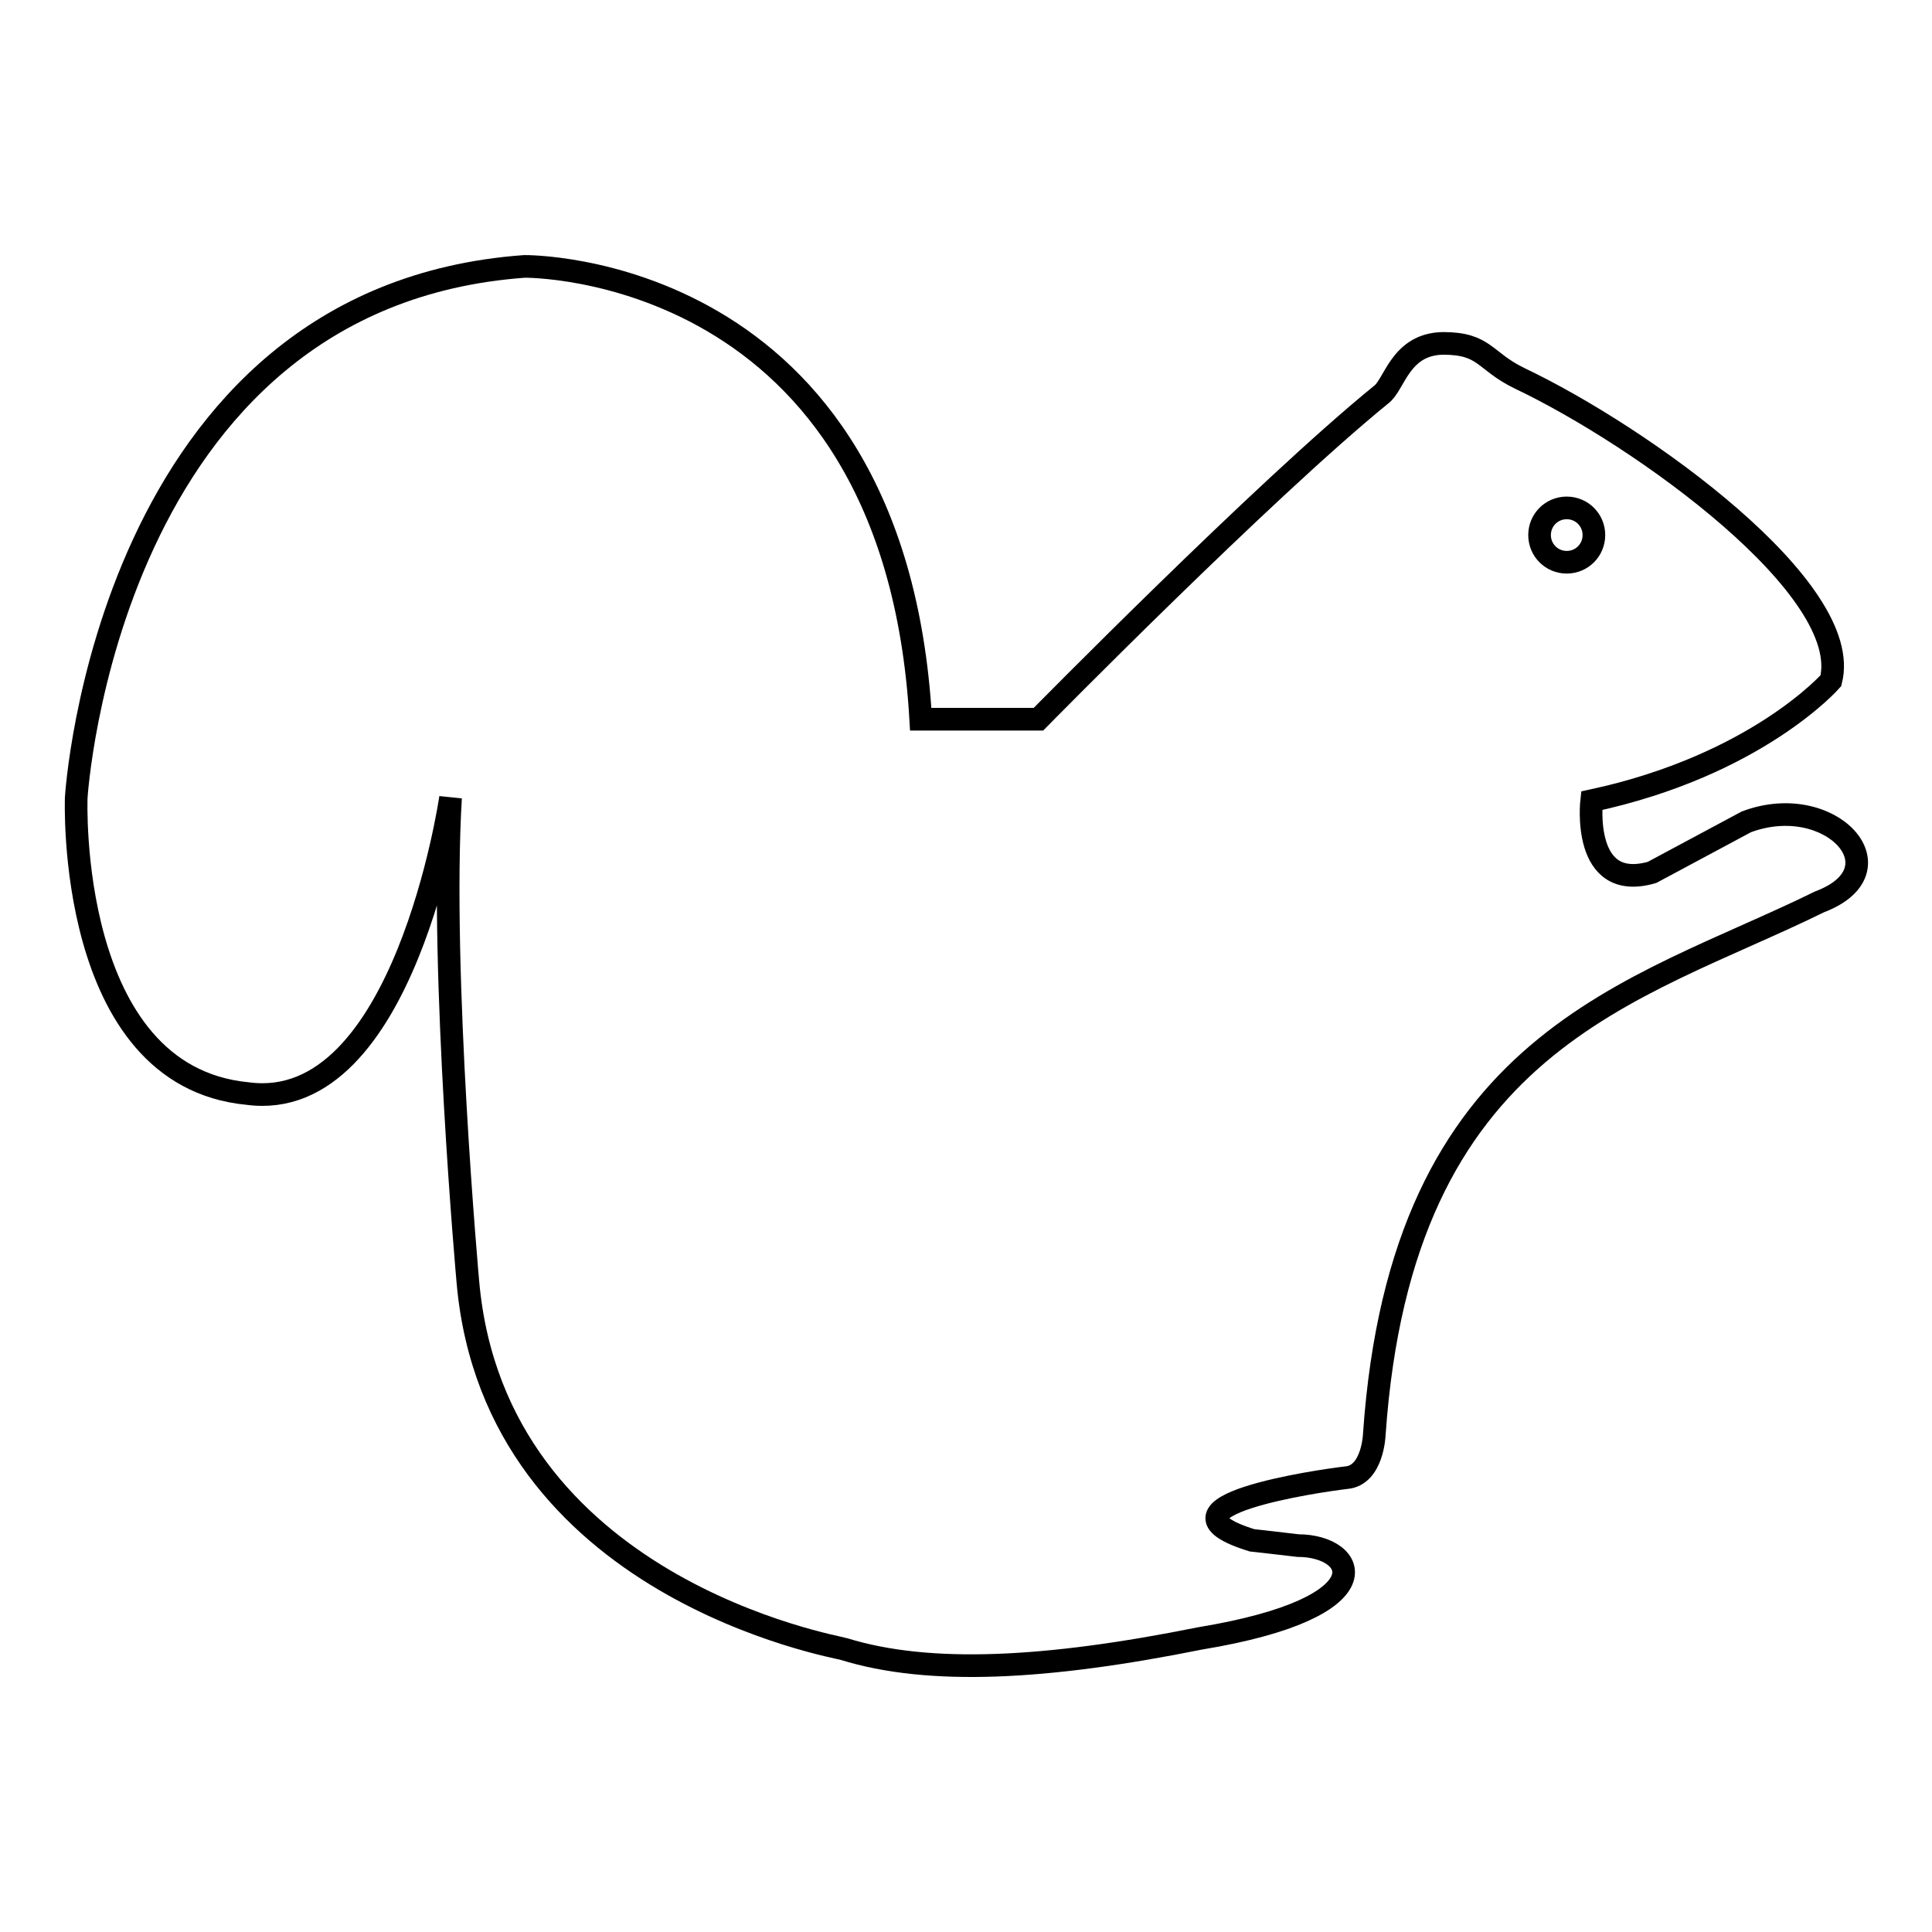
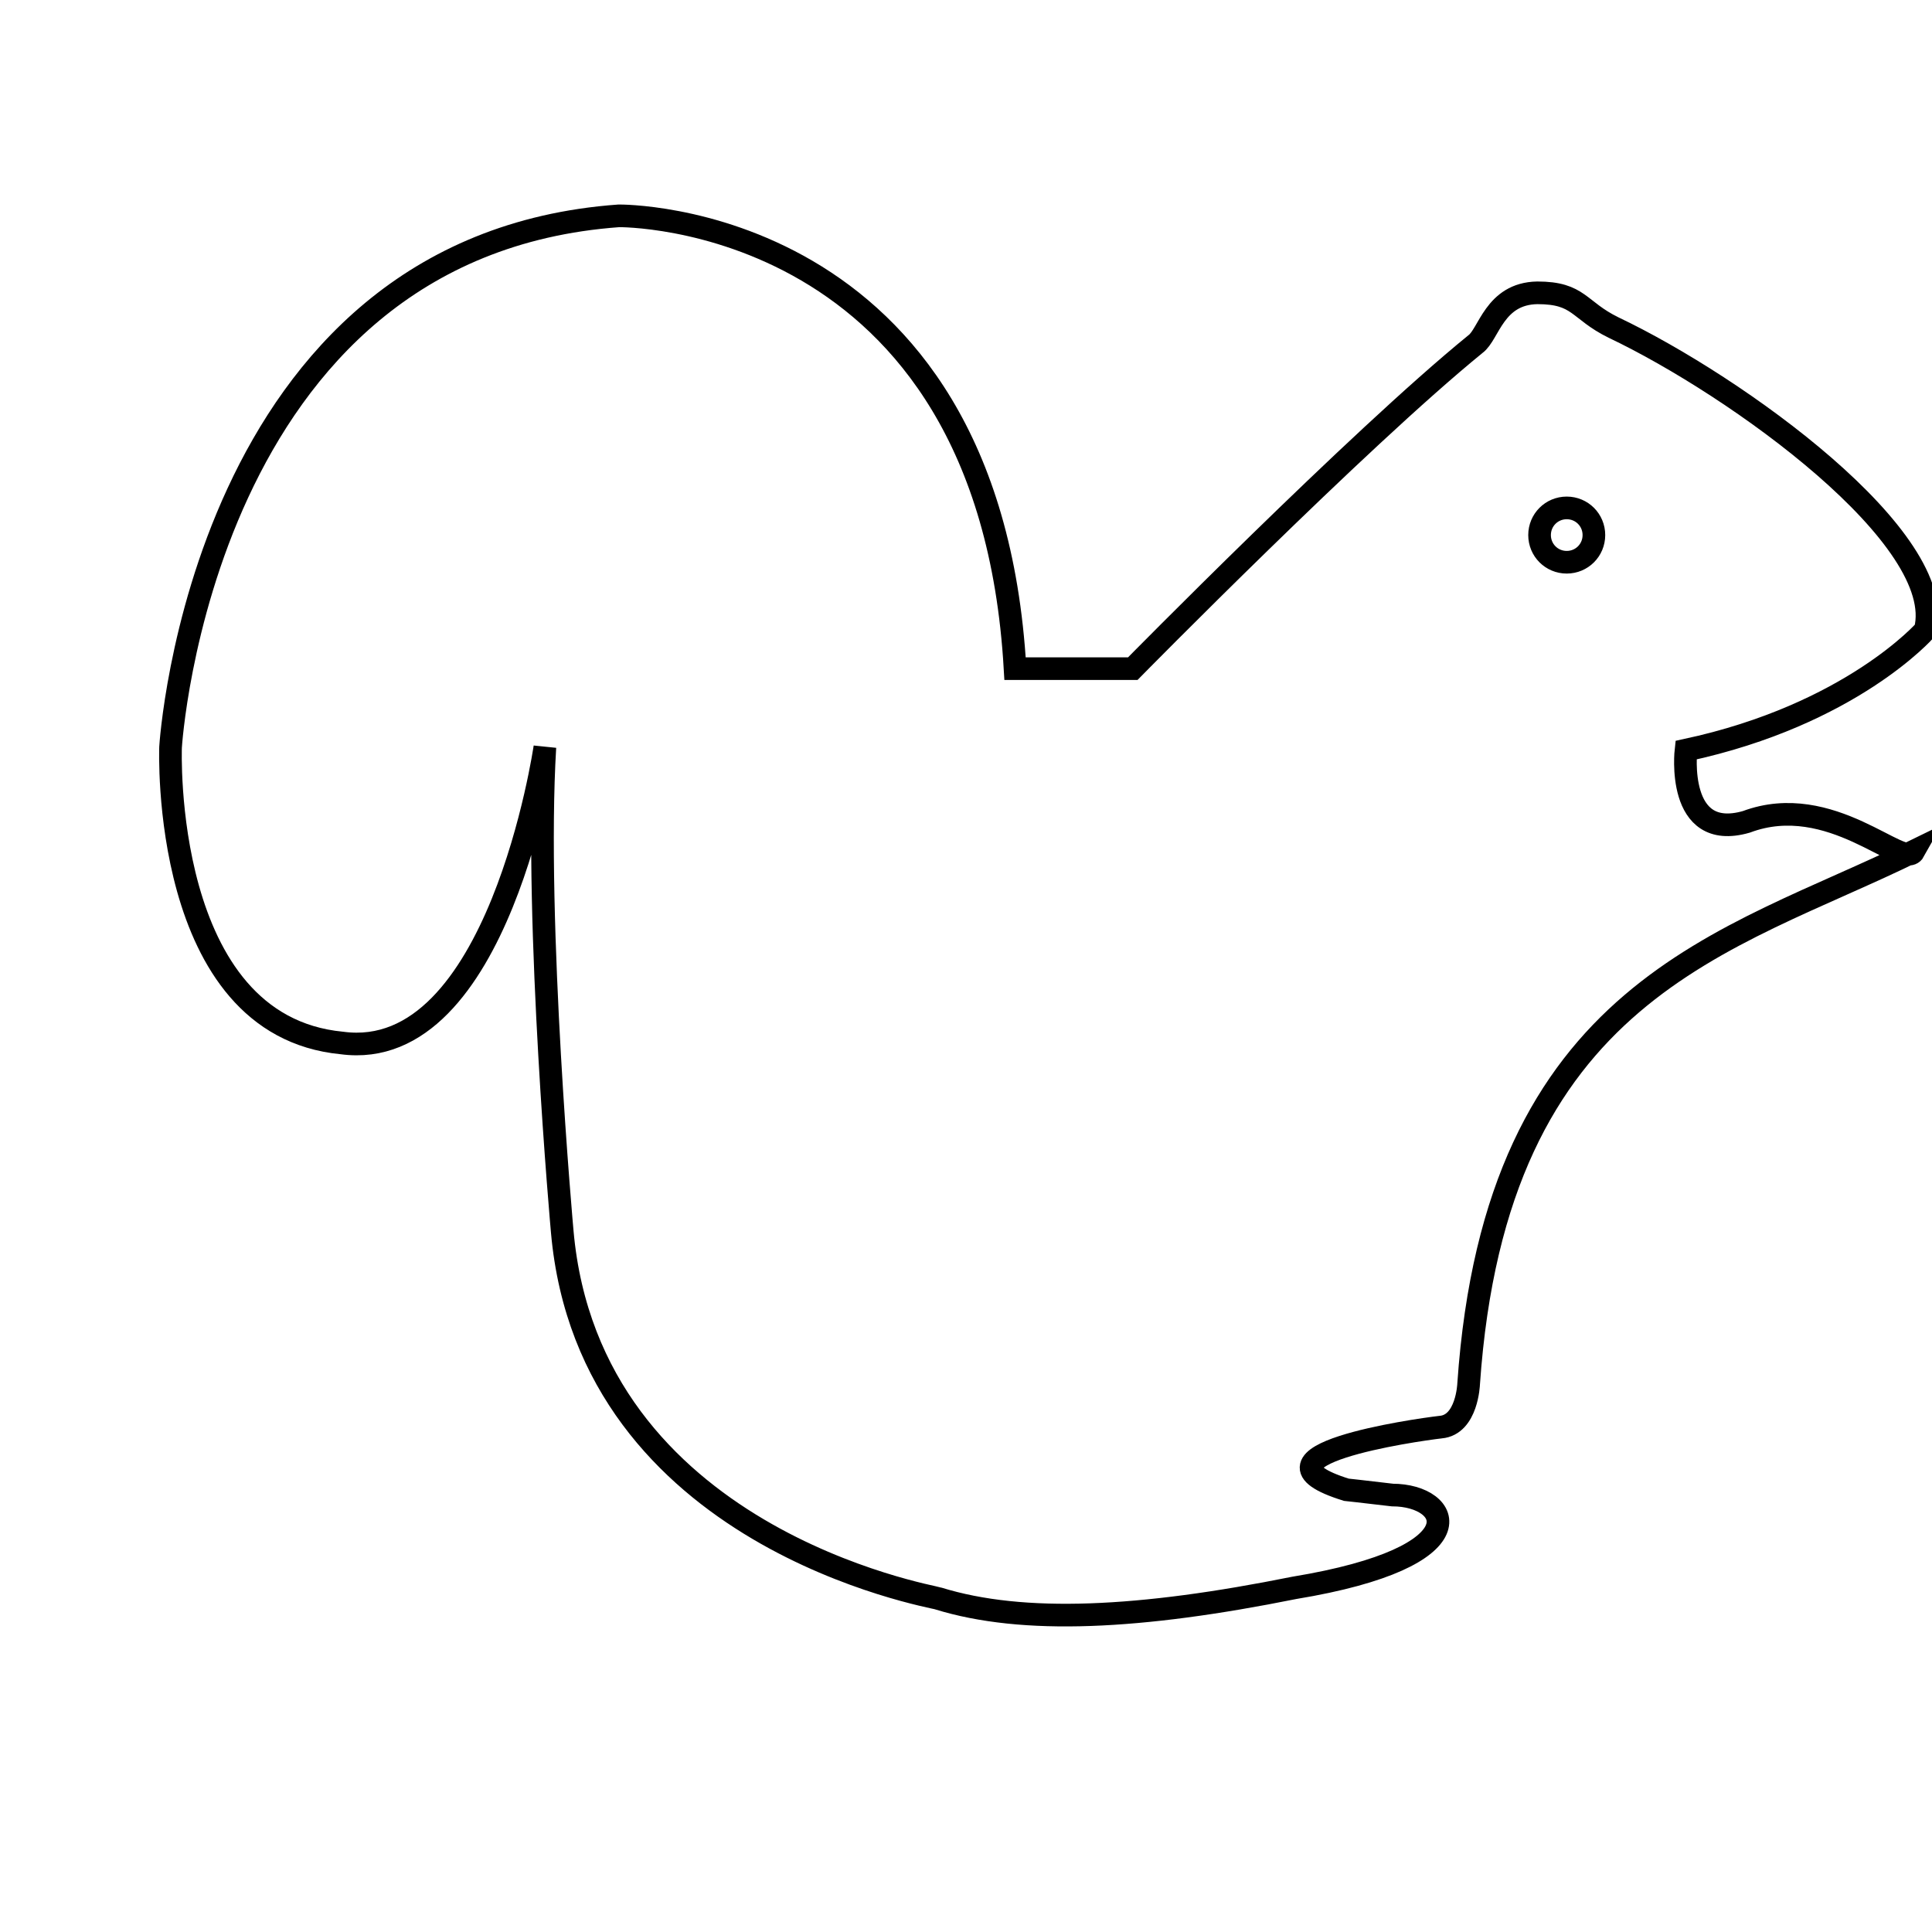
<svg xmlns="http://www.w3.org/2000/svg" version="1.1" x="0px" y="0px" viewBox="0 0 256 256" enable-background="new 0 0 256 256" xml:space="preserve">
  <g>
    <g>
      <g>
        <g>
-           <path stroke-width="3" fill-opacity="0" stroke="#000000" d="M231.4,108.9l-12.5,6.7c-9.4,2.7-8-9.5-8-9.5c21.9-4.7,31.7-15.9,31.7-15.9c3.1-12.1-24.9-32.3-41.3-40.1c-4.7-2.3-4.5-4.6-10.1-4.6c-5.7,0.1-6.4,5.5-8.2,6.8c-15.6,12.7-45.4,43-45.4,43h-15.6c-3.5-60.6-52.5-60-52.5-60c-55.4,4-59.4,70.4-59.4,70.4s-1.4,36.9,22.7,39.2c20.8,2.8,26.9-39.2,26.9-39.2c-1.4,23.2,2.3,64.2,2.3,64.2c3.6,40.6,49,48.3,49.8,48.6c11.3,3.5,26.8,2.7,47.2-1.4c24.9-4.1,20.9-12.3,13-12.3c-4.2-0.5-6.1-0.7-6.1-0.7c-14.5-4.5,9-7.9,12.5-8.3c3.5-0.3,3.7-5.7,3.7-5.7c3.6-52.4,34.4-58.5,59-70.6C252.2,115.3,242.6,104.7,231.4,108.9z M207.6,74.5c-2,0-3.6-1.6-3.6-3.6c0-2,1.6-3.6,3.6-3.6s3.6,1.6,3.6,3.6C211.2,72.9,209.6,74.5,207.6,74.5z" />
+           <path stroke-width="3" fill-opacity="0" stroke="#000000" d="M231.4,108.9c-9.4,2.7-8-9.5-8-9.5c21.9-4.7,31.7-15.9,31.7-15.9c3.1-12.1-24.9-32.3-41.3-40.1c-4.7-2.3-4.5-4.6-10.1-4.6c-5.7,0.1-6.4,5.5-8.2,6.8c-15.6,12.7-45.4,43-45.4,43h-15.6c-3.5-60.6-52.5-60-52.5-60c-55.4,4-59.4,70.4-59.4,70.4s-1.4,36.9,22.7,39.2c20.8,2.8,26.9-39.2,26.9-39.2c-1.4,23.2,2.3,64.2,2.3,64.2c3.6,40.6,49,48.3,49.8,48.6c11.3,3.5,26.8,2.7,47.2-1.4c24.9-4.1,20.9-12.3,13-12.3c-4.2-0.5-6.1-0.7-6.1-0.7c-14.5-4.5,9-7.9,12.5-8.3c3.5-0.3,3.7-5.7,3.7-5.7c3.6-52.4,34.4-58.5,59-70.6C252.2,115.3,242.6,104.7,231.4,108.9z M207.6,74.5c-2,0-3.6-1.6-3.6-3.6c0-2,1.6-3.6,3.6-3.6s3.6,1.6,3.6,3.6C211.2,72.9,209.6,74.5,207.6,74.5z" />
        </g>
      </g>
      <g />
      <g />
      <g />
      <g />
      <g />
      <g />
      <g />
      <g />
      <g />
      <g />
      <g />
      <g />
      <g />
      <g />
      <g />
    </g>
  </g>
</svg>